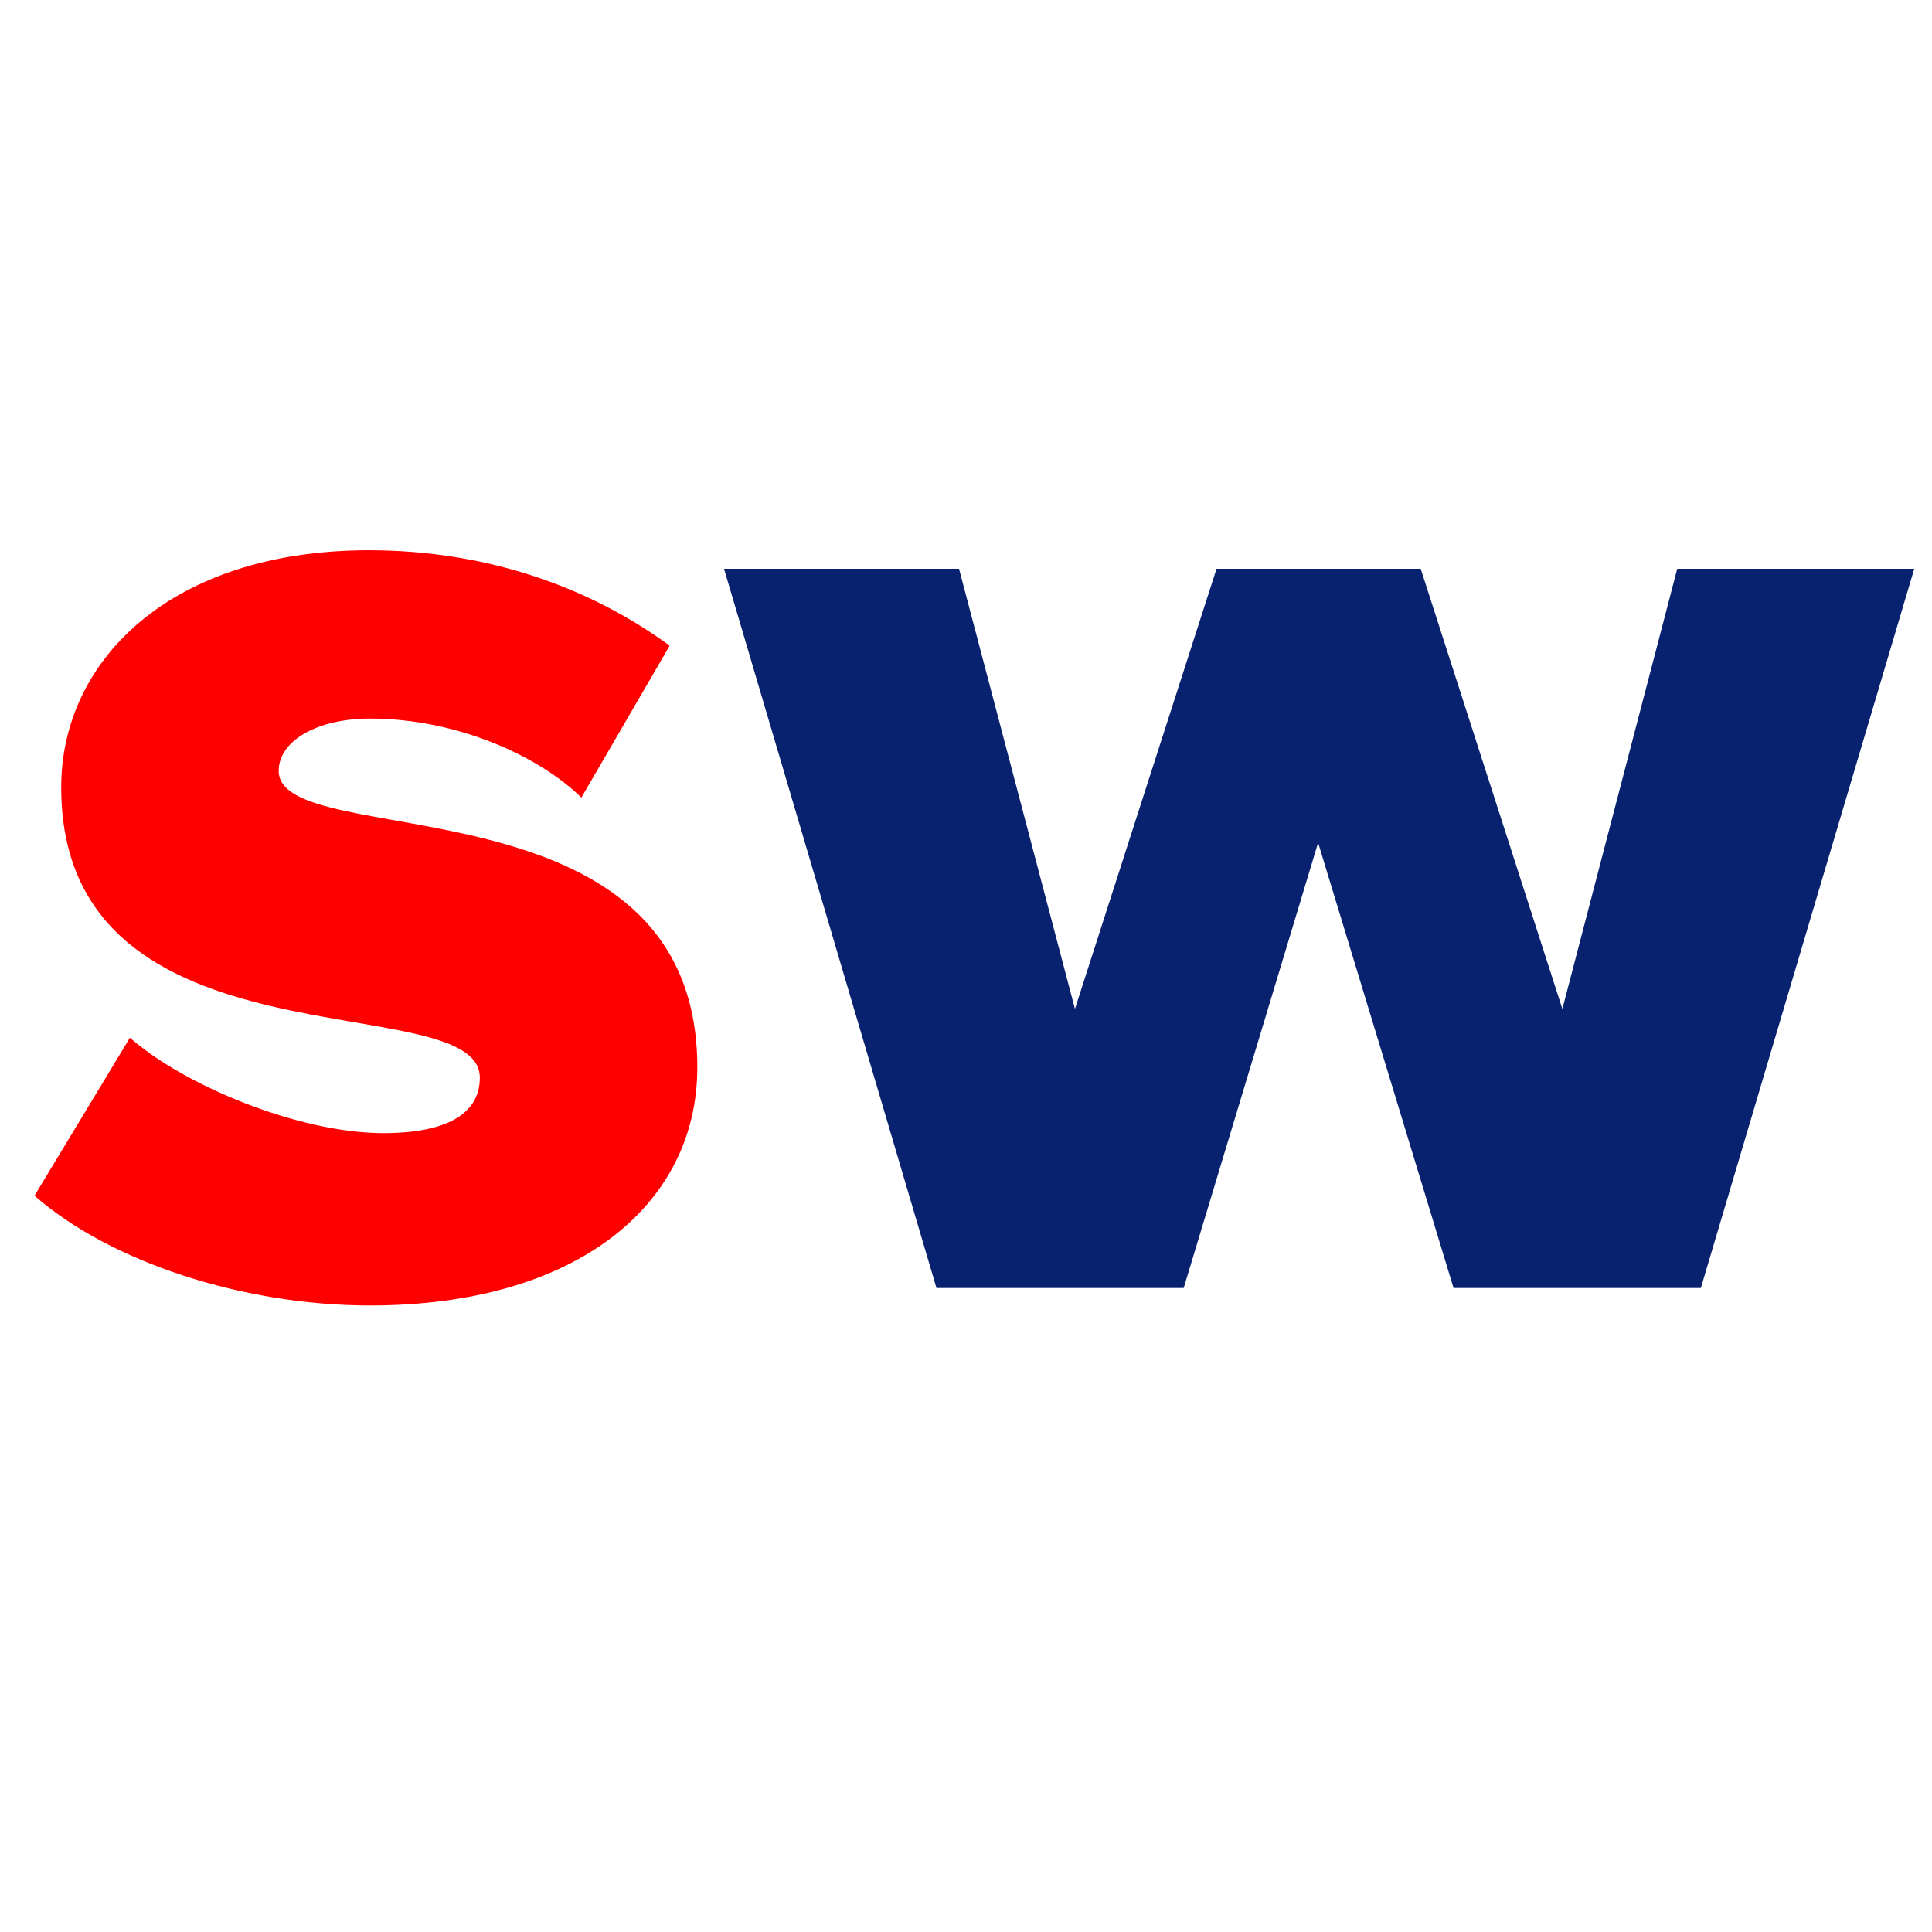
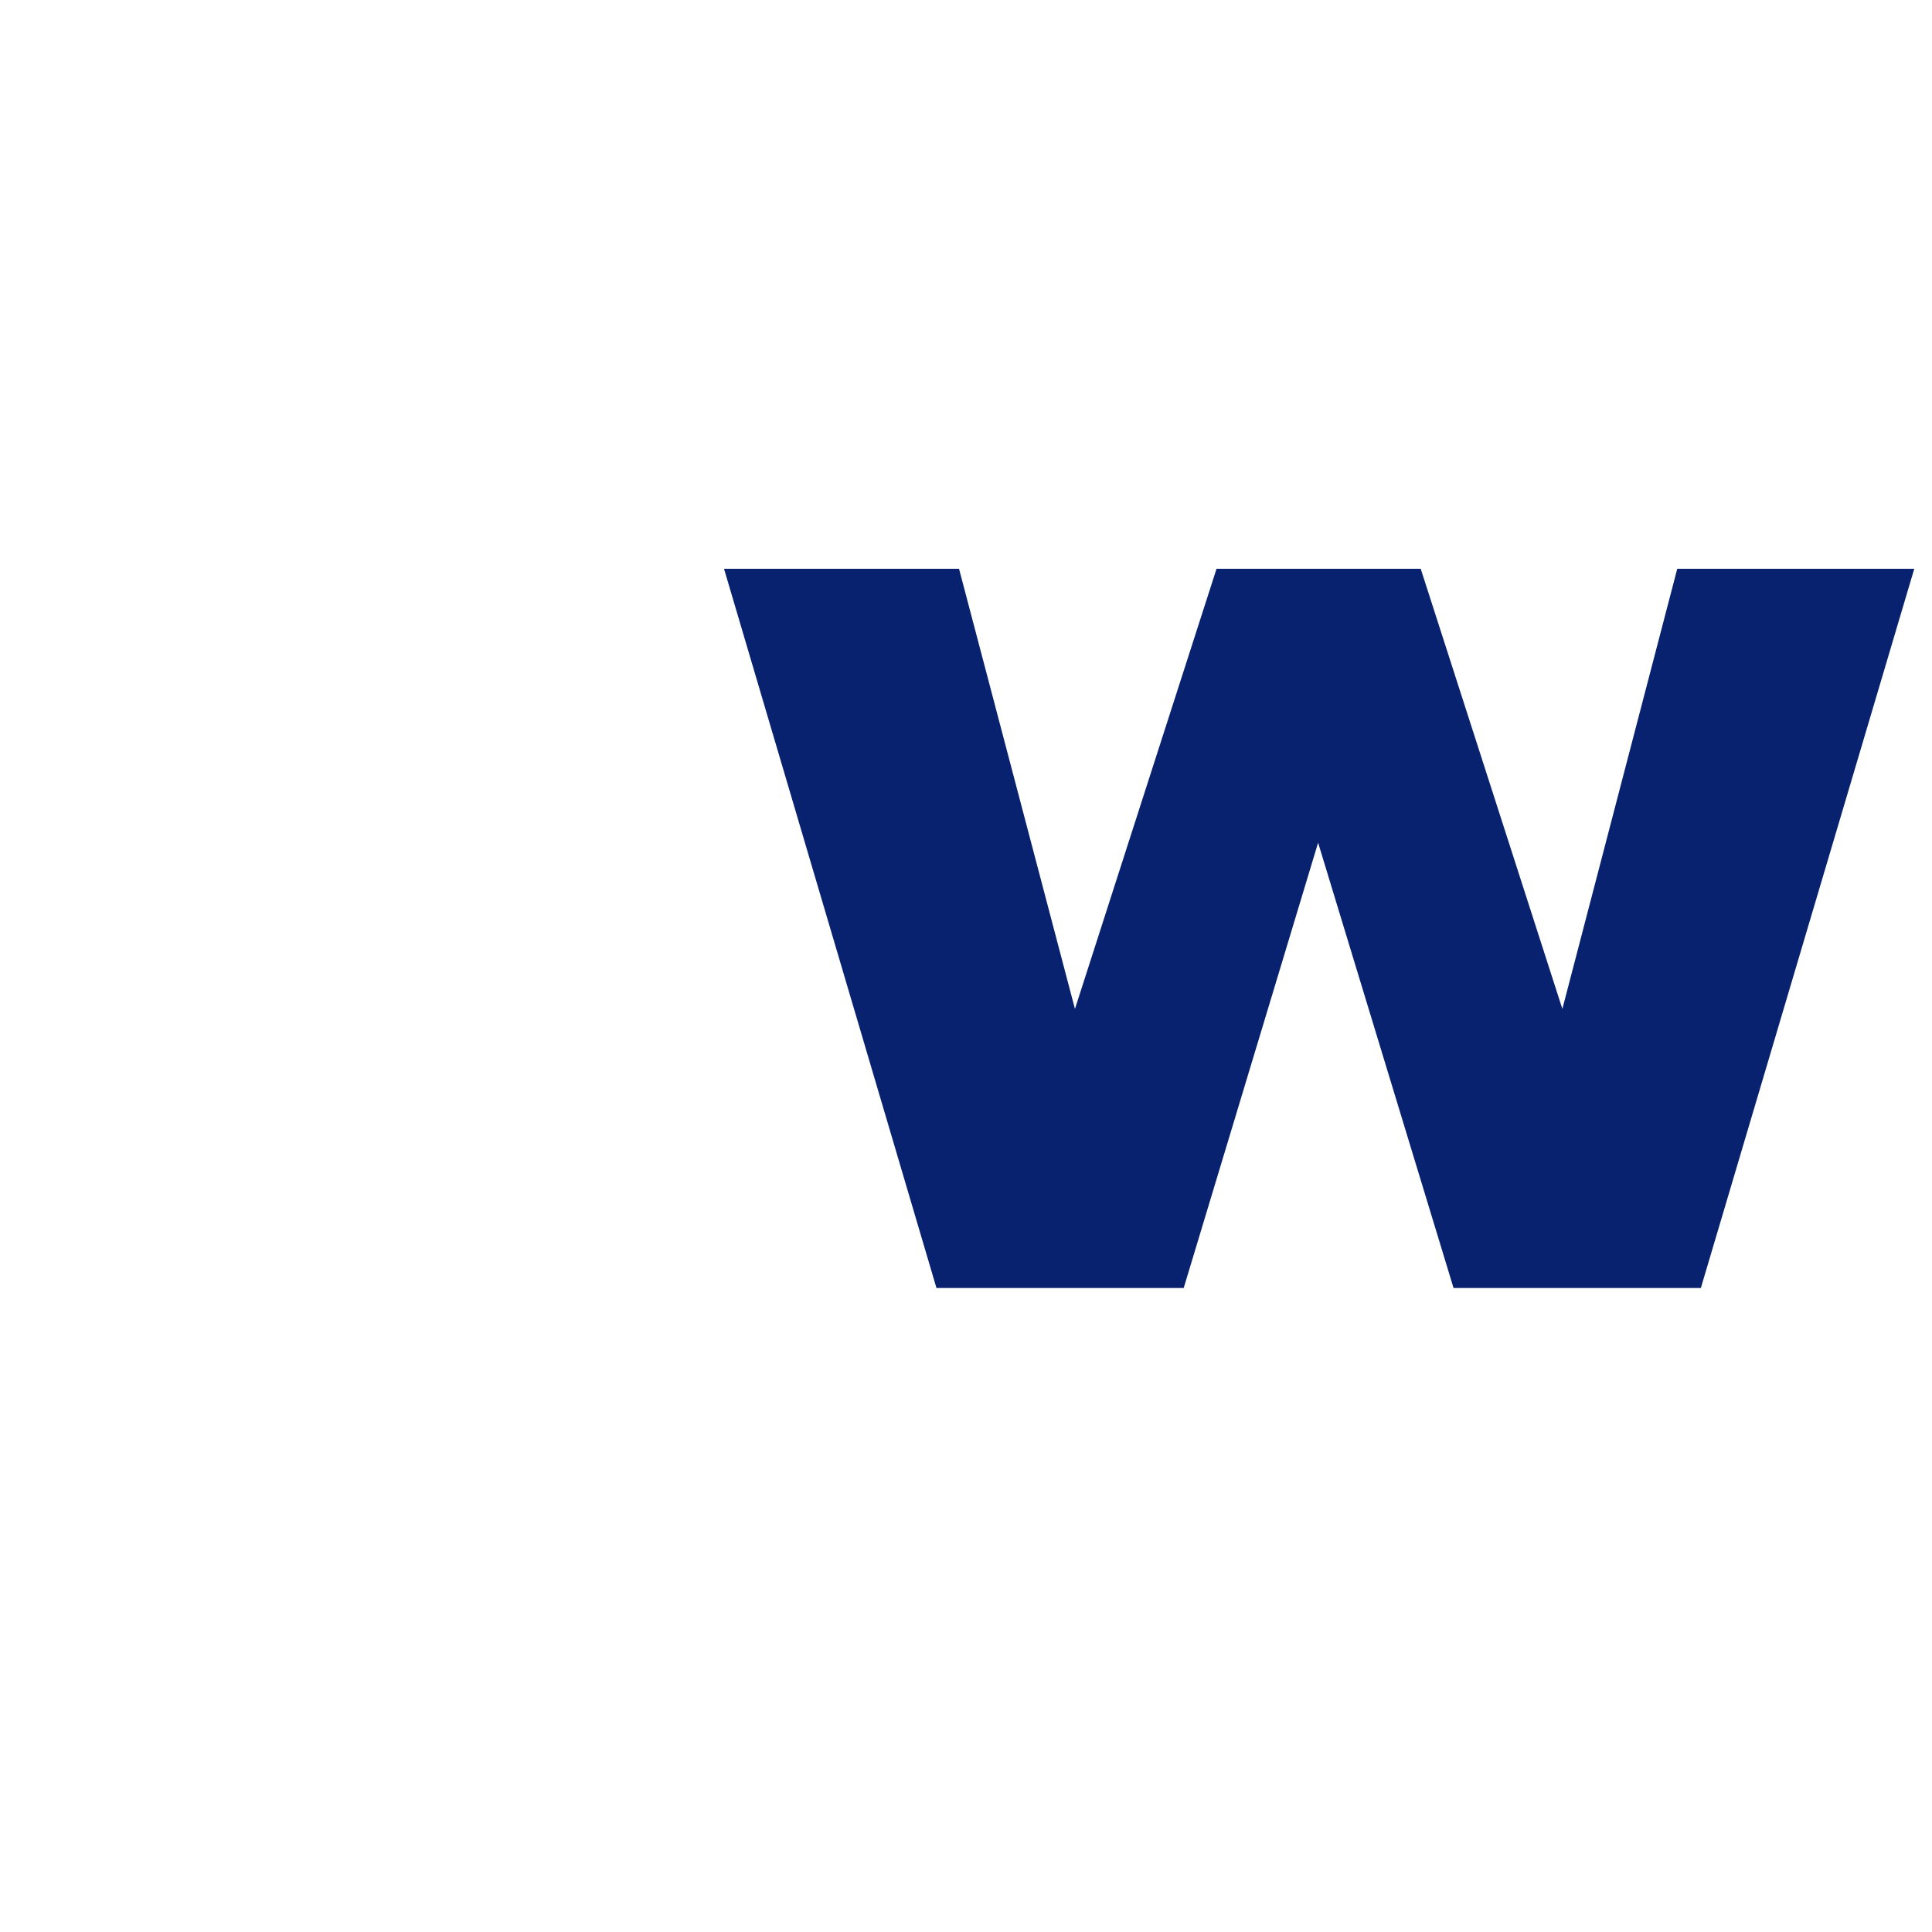
<svg xmlns="http://www.w3.org/2000/svg" width="28" height="28" viewBox="0 0 28 28">
-   <path id="Path" fill="#ff0000" stroke="none" d="M 0.5 17.329 L 1.883 15.039 C 2.656 15.723 4.322 16.422 5.556 16.422 C 6.552 16.422 6.954 16.095 6.954 15.619 C 6.954 14.265 0.887 15.604 0.887 11.41 C 0.887 9.581 2.463 7.975 5.348 7.975 C 7.103 7.975 8.59 8.54 9.705 9.358 L 8.426 11.559 C 7.801 10.949 6.612 10.414 5.363 10.414 C 4.589 10.414 4.039 10.741 4.039 11.172 C 4.039 12.377 10.106 11.187 10.106 15.47 C 10.106 17.463 8.352 18.92 5.363 18.92 C 3.534 18.92 1.6 18.295 0.5 17.329 Z" />
-   <path id="path1" fill="#08226f" stroke="none" d="M 21.066 18.667 L 19.103 12.213 L 17.155 18.667 L 13.572 18.667 L 10.493 8.243 L 13.899 8.243 L 15.579 14.622 L 17.631 8.243 L 20.59 8.243 L 22.643 14.622 L 24.308 8.243 L 27.743 8.243 L 24.65 18.667 L 21.066 18.667 Z" />
+   <path id="path1" fill="#08226f" stroke="none" d="M 21.066 18.667 L 19.103 12.213 L 17.155 18.667 L 13.572 18.667 L 10.493 8.243 L 13.899 8.243 L 15.579 14.622 L 17.631 8.243 L 20.59 8.243 L 22.643 14.622 L 24.308 8.243 L 27.743 8.243 L 24.65 18.667 L 21.066 18.667 " />
</svg>